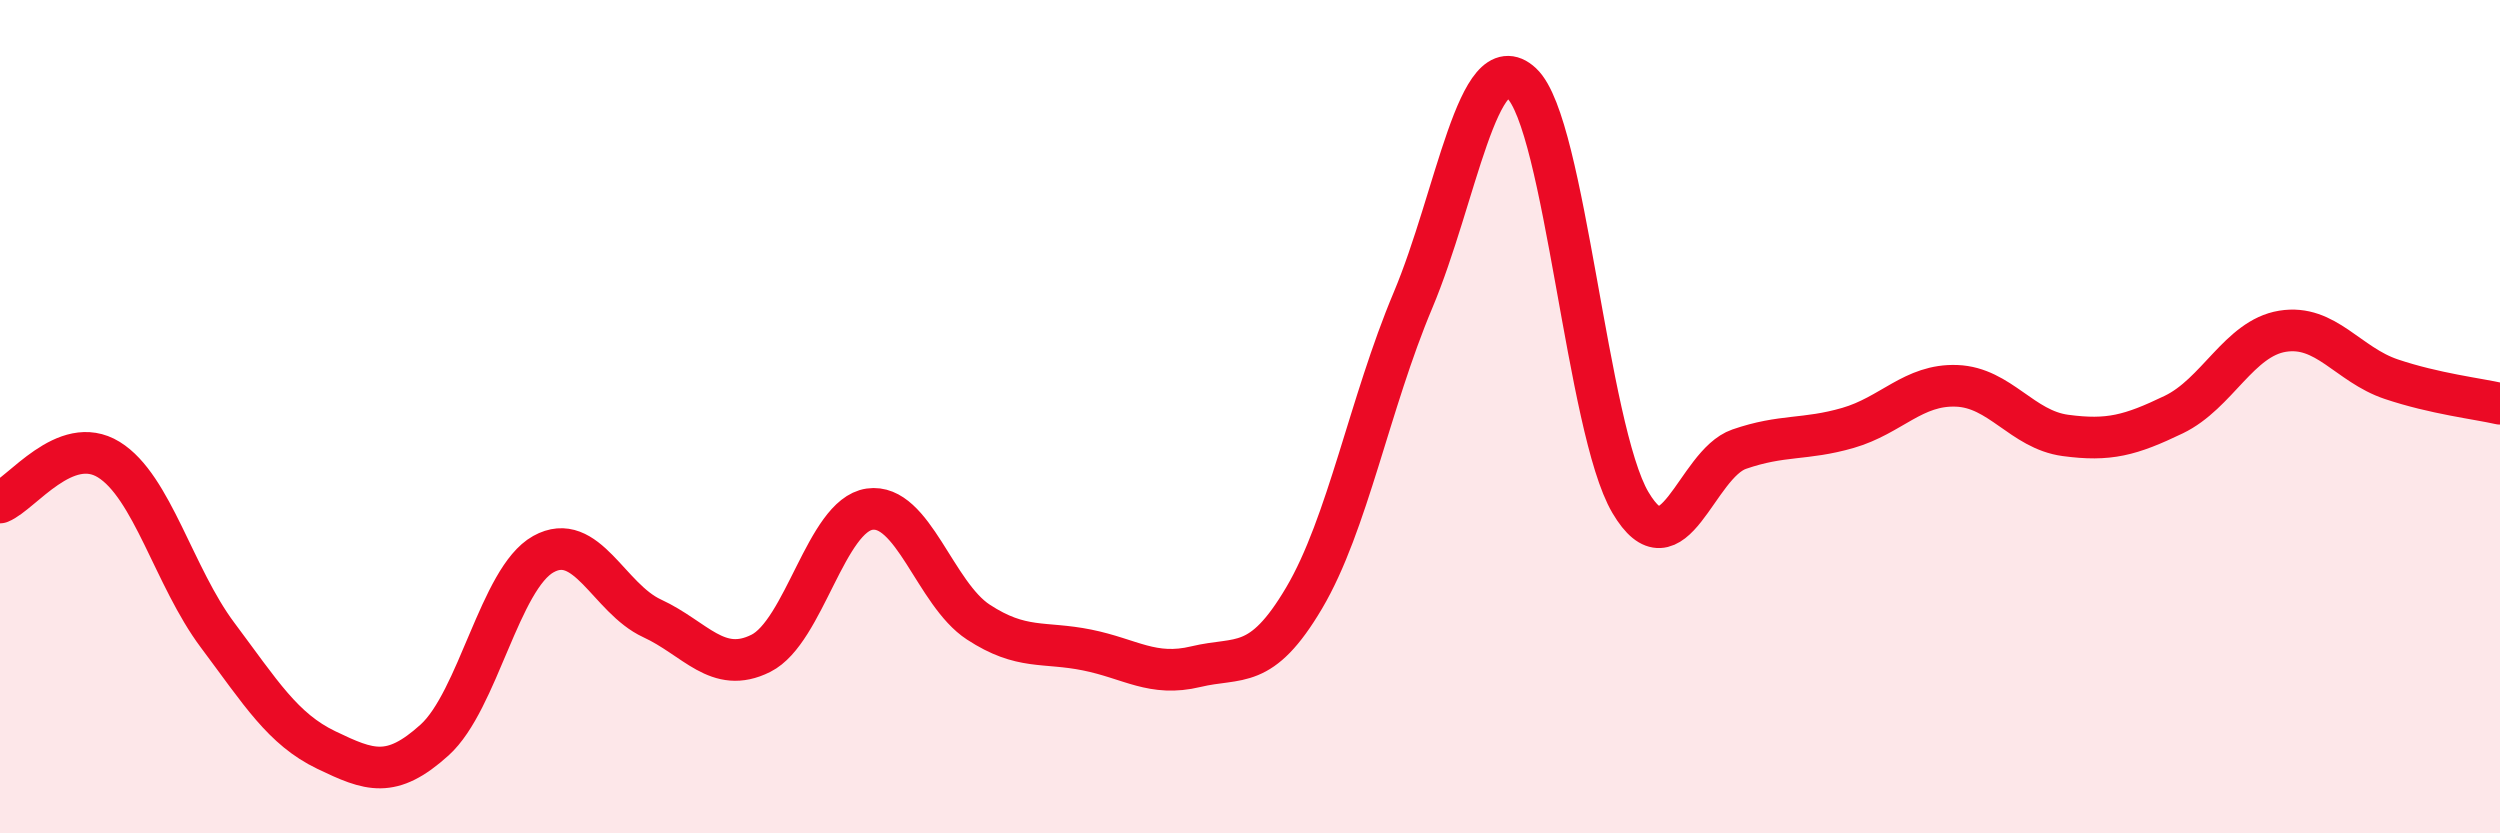
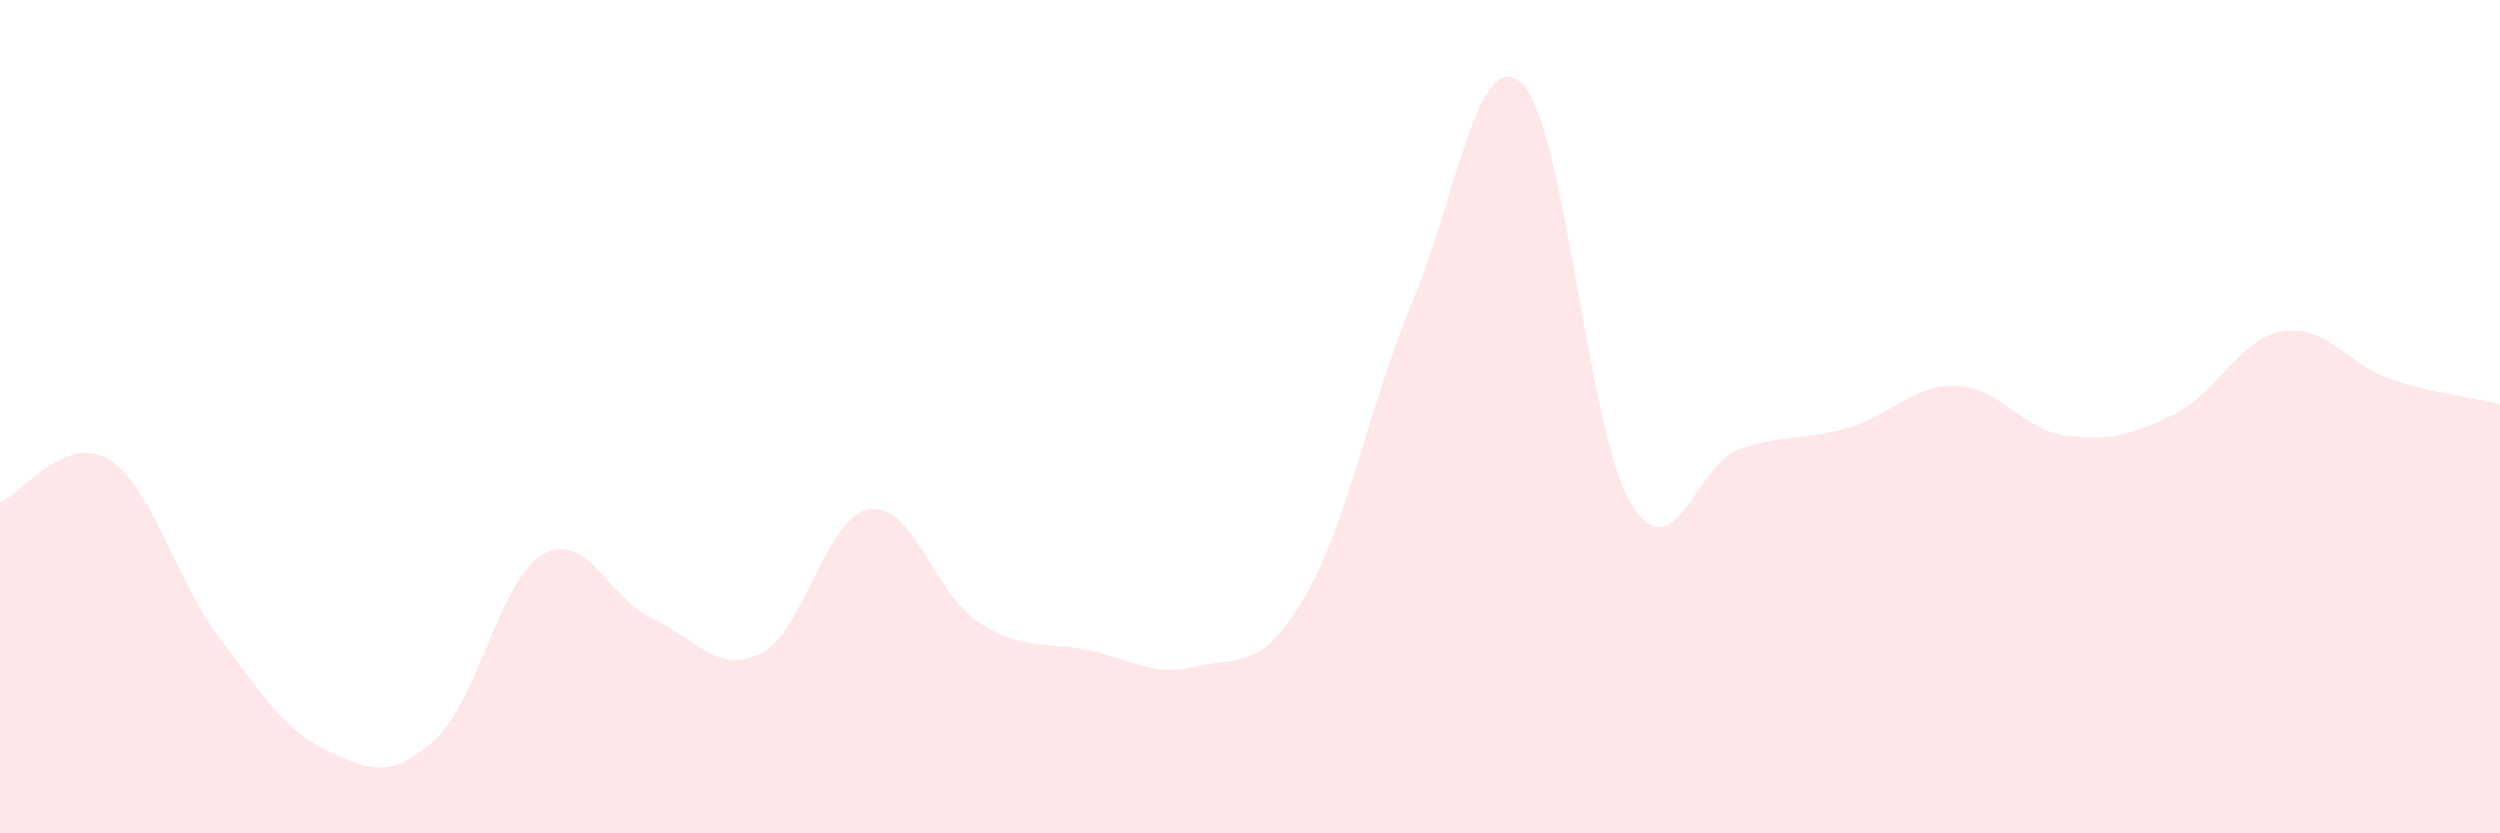
<svg xmlns="http://www.w3.org/2000/svg" width="60" height="20" viewBox="0 0 60 20">
  <path d="M 0,12.06 C 0.52,11.85 1.57,10.39 2.61,11.03 C 3.65,11.67 4.18,13.85 5.22,15.24 C 6.26,16.63 6.79,17.5 7.83,18 C 8.87,18.5 9.39,18.7 10.43,17.76 C 11.47,16.82 12,13.88 13.04,13.3 C 14.08,12.72 14.61,14.36 15.65,14.84 C 16.69,15.32 17.22,16.2 18.26,15.68 C 19.3,15.16 19.83,12.37 20.87,12.22 C 21.91,12.07 22.44,14.25 23.48,14.93 C 24.52,15.61 25.05,15.39 26.09,15.6 C 27.13,15.81 27.66,16.25 28.7,16 C 29.74,15.75 30.26,16.11 31.3,14.35 C 32.34,12.59 32.87,9.68 33.91,7.21 C 34.95,4.74 35.48,1.03 36.52,2 C 37.56,2.97 38.09,10.3 39.13,12.06 C 40.17,13.82 40.7,11.14 41.74,10.78 C 42.78,10.42 43.31,10.57 44.35,10.27 C 45.39,9.97 45.92,9.22 46.96,9.26 C 48,9.3 48.53,10.31 49.57,10.45 C 50.61,10.59 51.13,10.45 52.17,9.95 C 53.21,9.45 53.74,8.12 54.78,7.95 C 55.82,7.78 56.35,8.75 57.39,9.1 C 58.43,9.45 59.48,9.57 60,9.69L60 20L0 20Z" fill="#EB0A25" opacity="0.1" stroke-linecap="round" stroke-linejoin="round" />
-   <path d="M 0,12.06 C 0.52,11.85 1.57,10.39 2.61,11.03 C 3.65,11.67 4.18,13.85 5.22,15.24 C 6.26,16.63 6.79,17.5 7.83,18 C 8.87,18.5 9.39,18.7 10.43,17.76 C 11.47,16.82 12,13.88 13.04,13.3 C 14.08,12.72 14.61,14.36 15.65,14.84 C 16.69,15.32 17.22,16.2 18.26,15.68 C 19.3,15.16 19.83,12.37 20.87,12.22 C 21.91,12.07 22.44,14.25 23.48,14.93 C 24.52,15.61 25.05,15.39 26.09,15.6 C 27.13,15.81 27.66,16.25 28.7,16 C 29.74,15.75 30.26,16.11 31.3,14.35 C 32.34,12.59 32.87,9.68 33.91,7.21 C 34.95,4.74 35.48,1.03 36.52,2 C 37.56,2.97 38.09,10.3 39.13,12.06 C 40.17,13.82 40.7,11.14 41.74,10.78 C 42.78,10.42 43.31,10.57 44.35,10.27 C 45.39,9.97 45.92,9.22 46.96,9.26 C 48,9.3 48.53,10.31 49.57,10.45 C 50.61,10.59 51.13,10.45 52.17,9.95 C 53.21,9.45 53.74,8.12 54.78,7.95 C 55.82,7.78 56.35,8.75 57.39,9.1 C 58.43,9.45 59.48,9.57 60,9.69" stroke="#EB0A25" stroke-width="1" fill="none" stroke-linecap="round" stroke-linejoin="round" />
</svg>